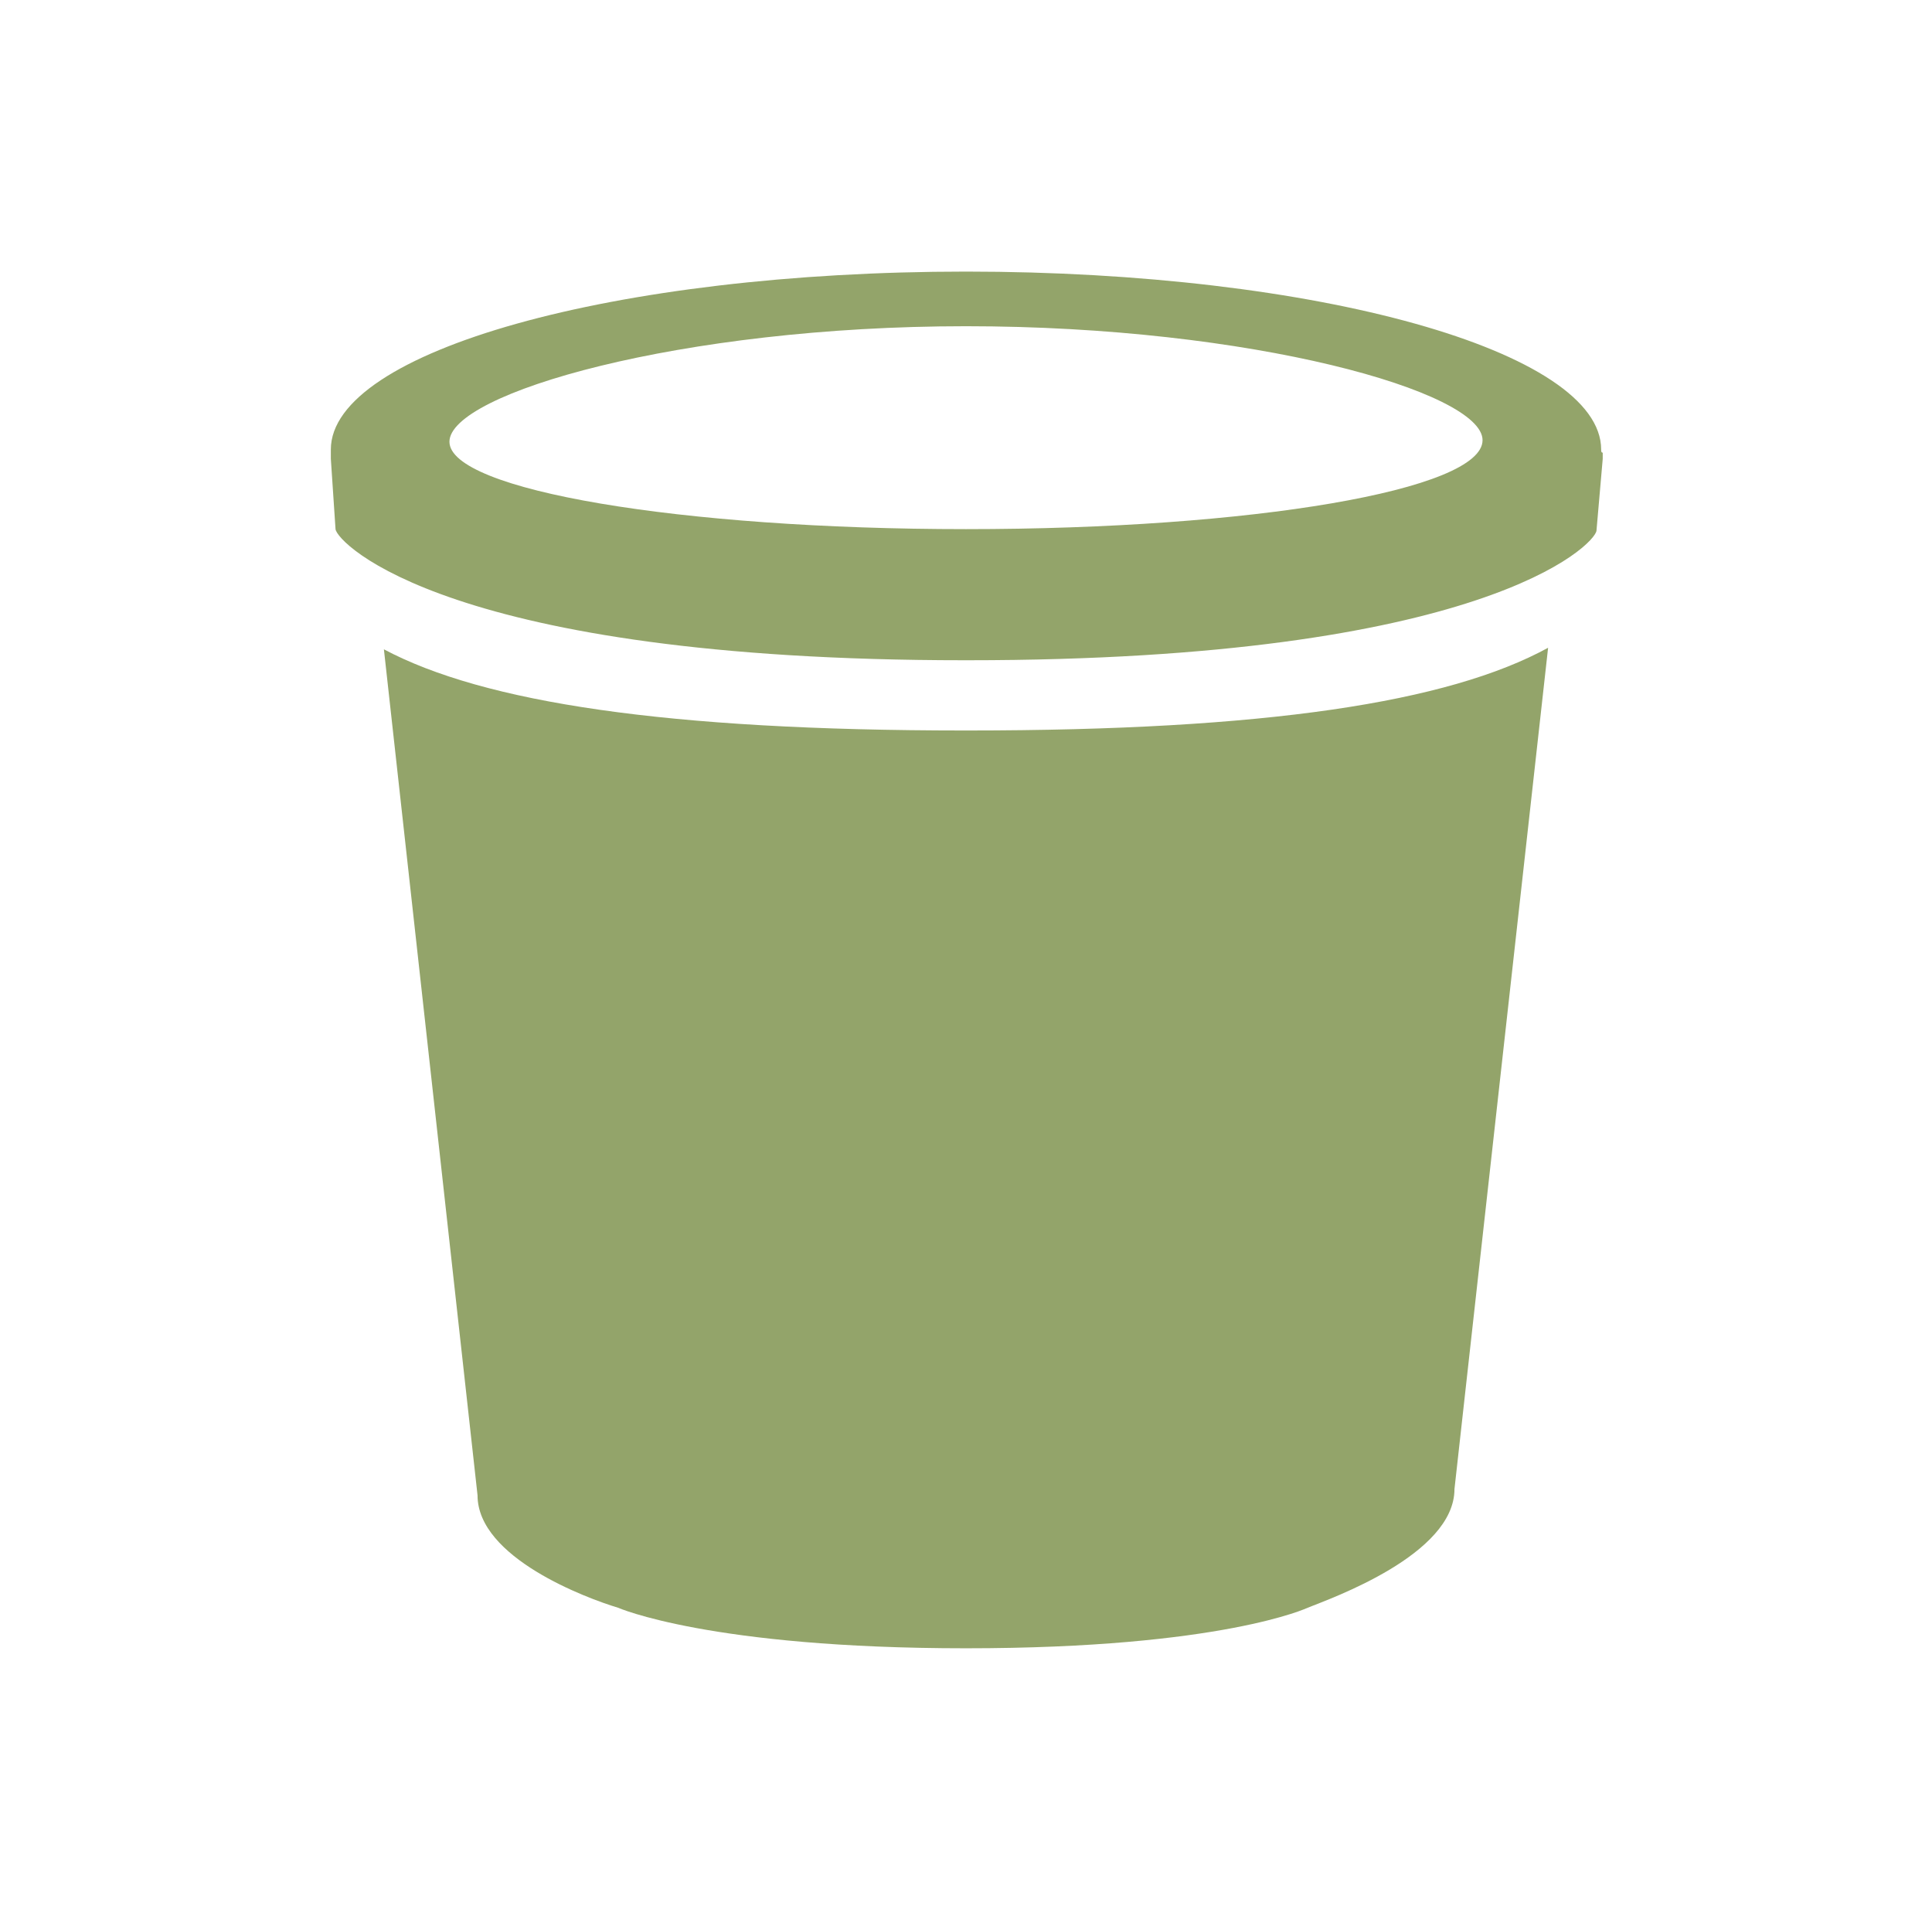
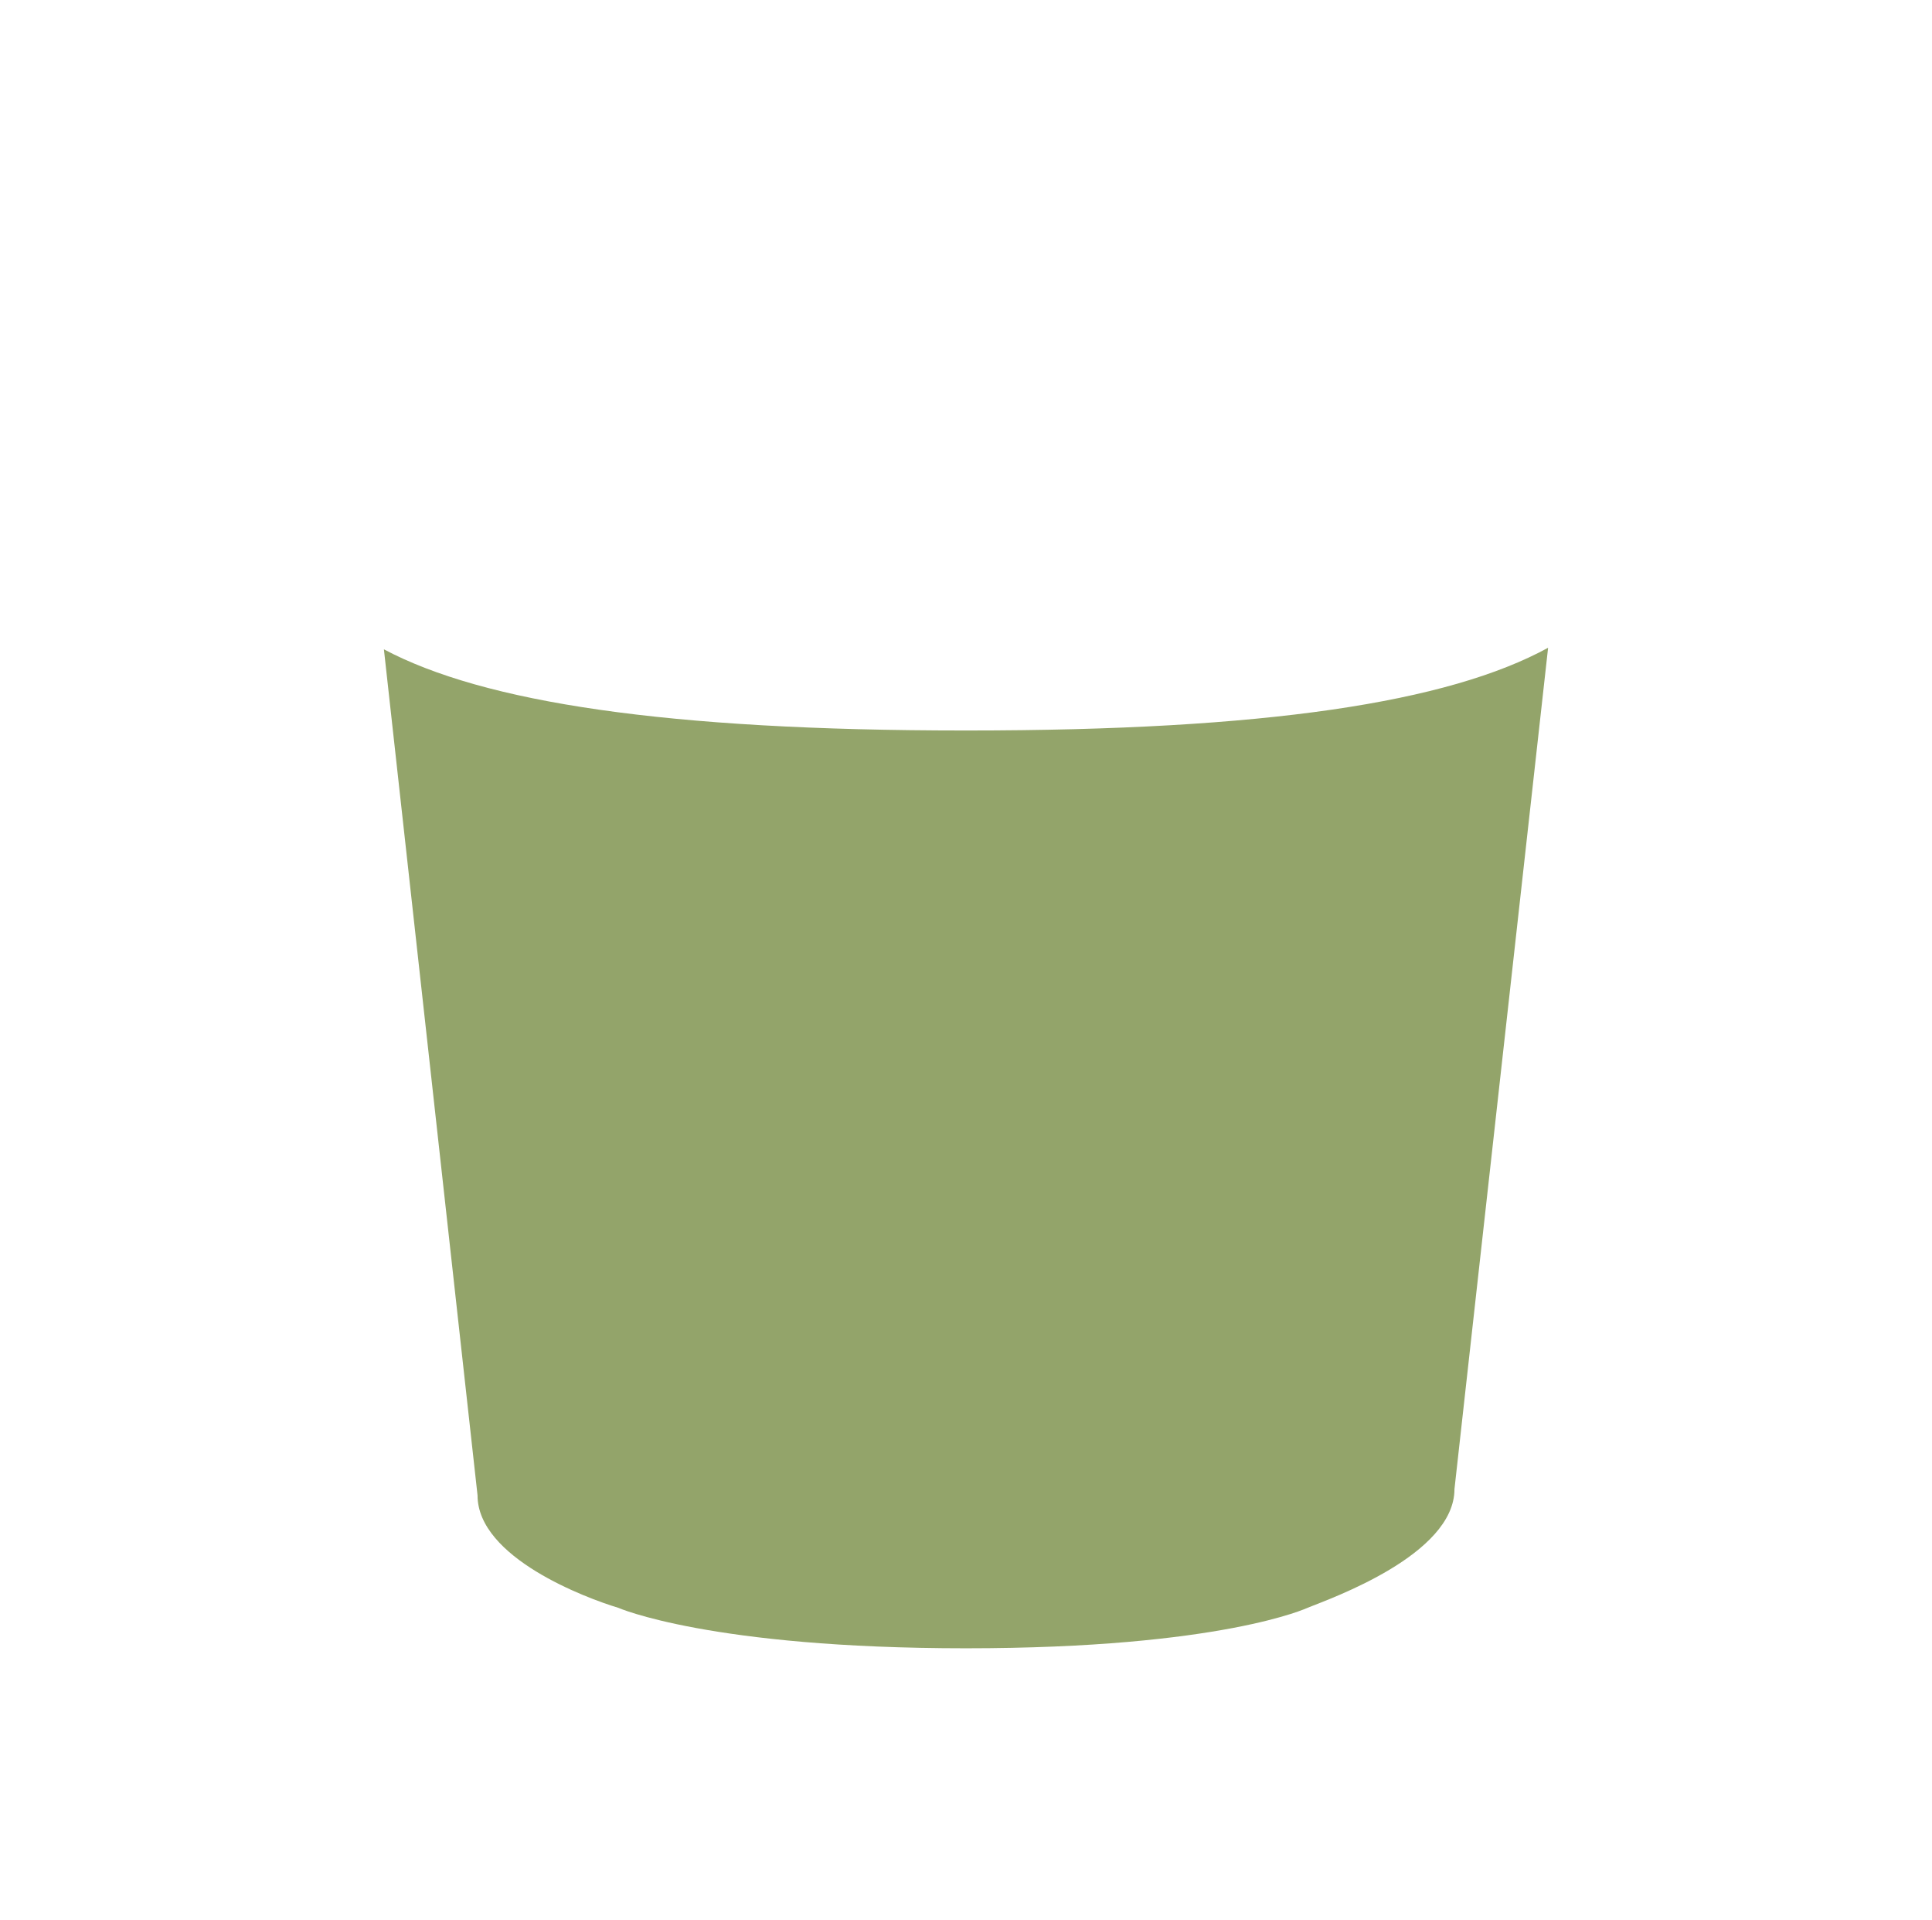
<svg xmlns="http://www.w3.org/2000/svg" version="1.1" id="Layer_2_00000155863917263918933220000006935253130969117628_" x="0px" y="0px" viewBox="0 0 123.8 123" style="enable-background:new 0 0 123.8 123;" xml:space="preserve">
  <style type="text/css">
	.st0{fill:#FFFFFF;fill-opacity:0;}
	.st1{fill:#93A46A;}
</style>
-   <rect y="0" class="st0" width="123.8" height="123" />
  <g>
    <path class="st1" d="M61.8,46.8c-19.1,0-30.8-1.8-37.2-5.2l6,54.2c0,4,7,6.6,9,7.2c0,0,5.9,2.6,22.3,2.6s21.9-2.6,21.9-2.6   c1.5-0.6,9.4-3.4,9.4-7.6l6-53.9C92.8,45,81.1,46.8,62,46.8H61.8z" />
-     <path class="st1" d="M102.6,28.8c0-6.3-18.2-11.4-40.7-11.4s-40.7,5.1-40.7,11.4c0,0.1,0,0.1,0,0.2c0,0.1,0,0.3,0,0.4l0.3,4.5   c0.1,0.9,7.3,8.4,40.3,8.4H62c33,0,40.2-7.4,40.3-8.3l0.4-4.6c0-0.1,0-0.3,0-0.4C102.6,29,102.6,28.9,102.6,28.8z M61.9,33.9   c-18.3,0-33.1-2.5-33.1-5.6c0-3.1,14.8-7.4,33.1-7.4S95,25.1,95,28.2C95,31.4,80.2,33.9,61.9,33.9z" />
  </g>
</svg>